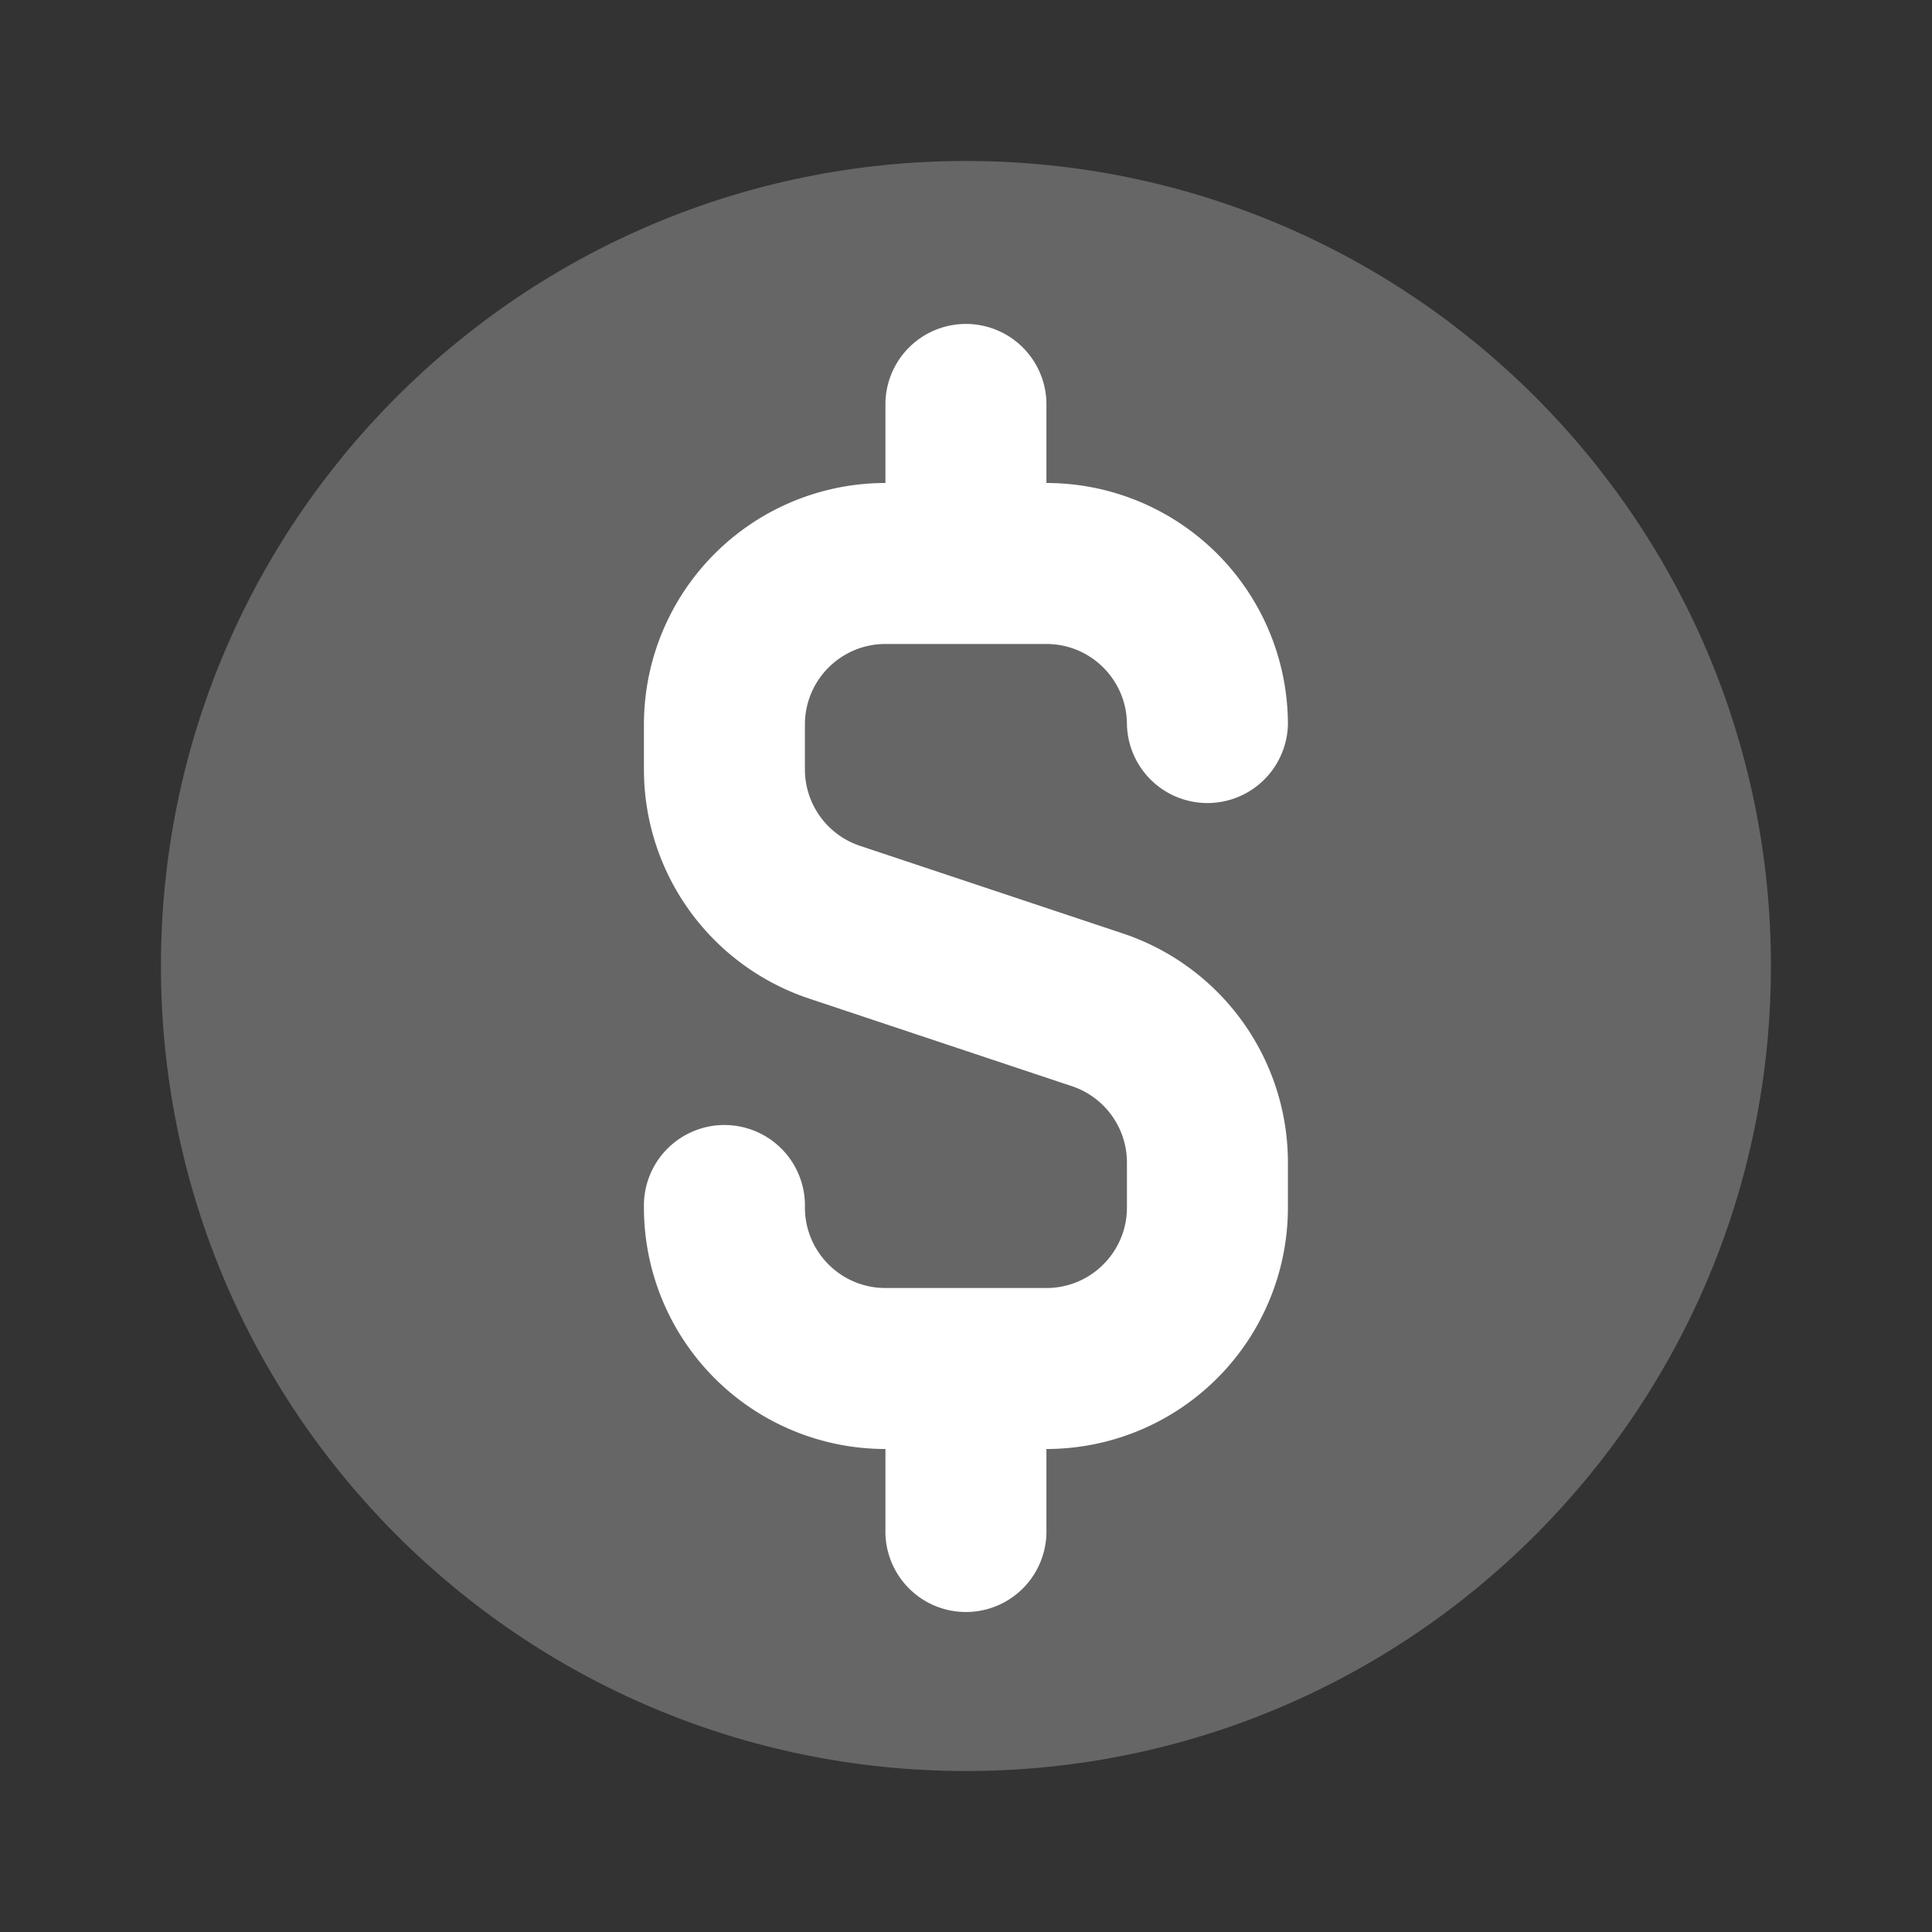
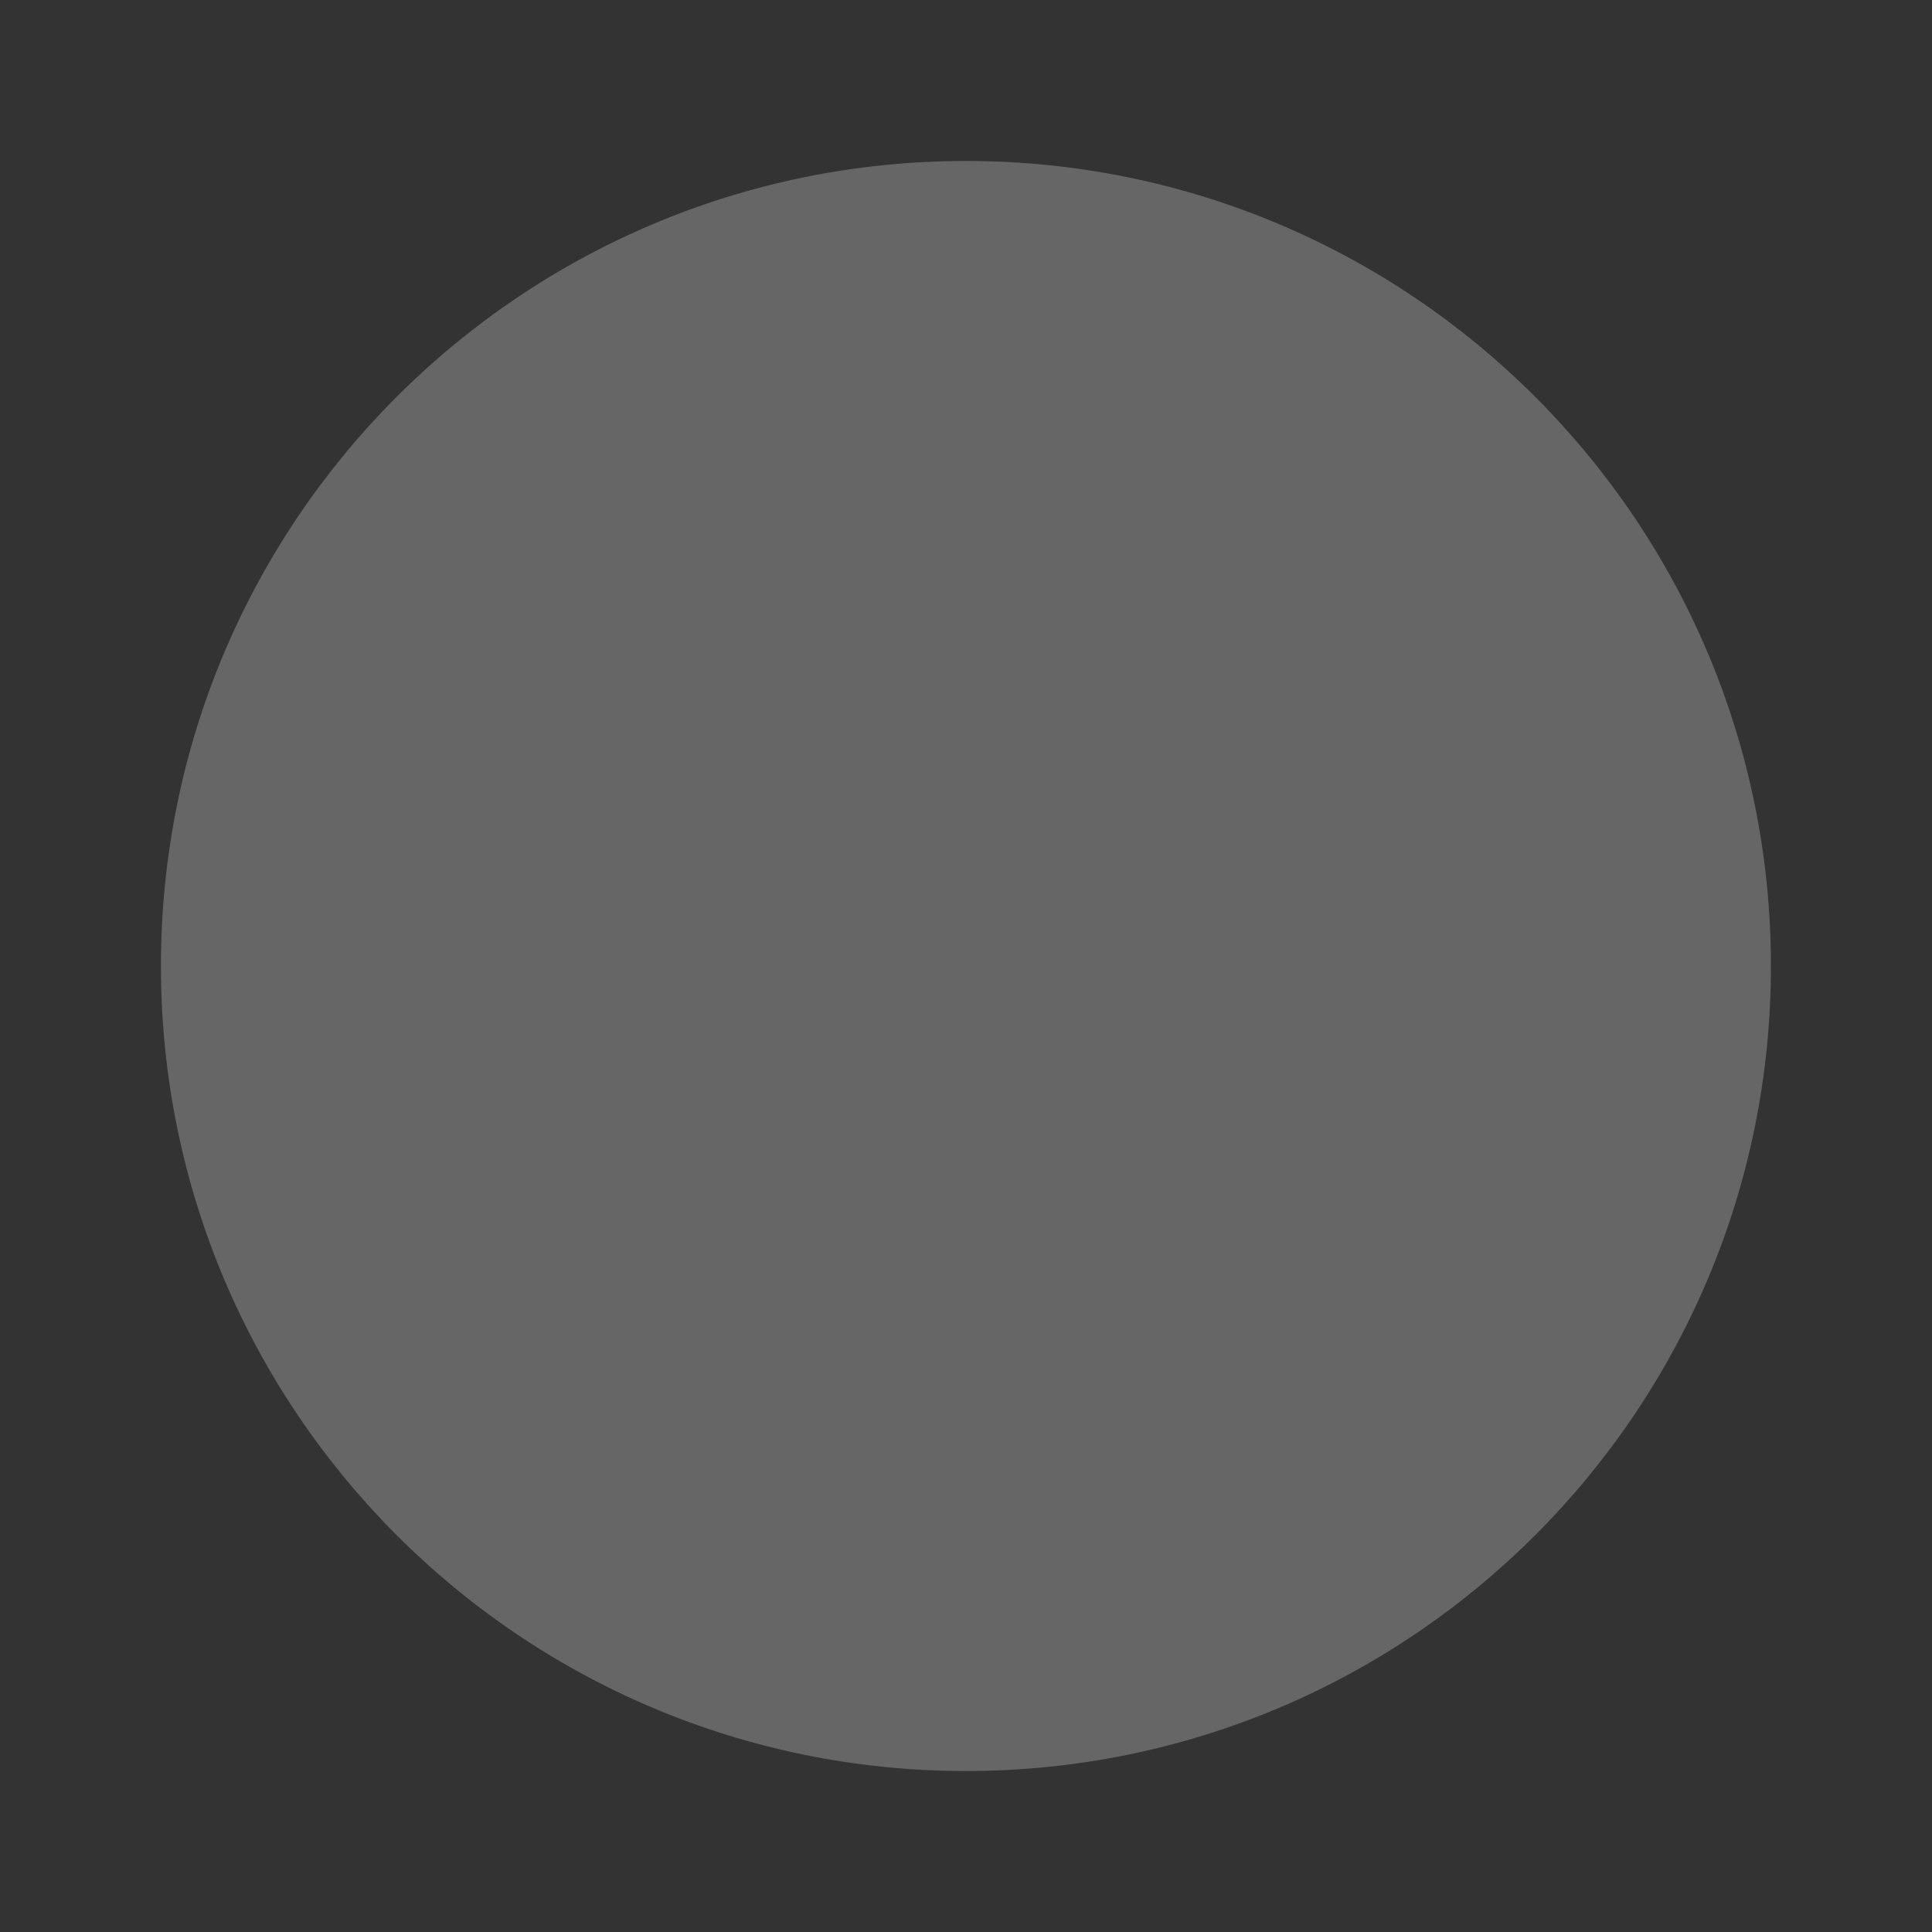
<svg xmlns="http://www.w3.org/2000/svg" fill="none" height="40" width="40">
  <rect width="100%" height="100%" fill="#333333" stroke="none" />
  <path d="M36.665 20c0 9.205-7.462 16.667-16.666 16.667-9.205 0-16.667-7.462-16.667-16.667 0-9.205 7.462-16.667 16.667-16.667 9.204 0 16.666 7.462 16.666 16.667Z" fill="#fff" opacity=".25" />
-   <path clip-rule="evenodd" d="M18.332 8.333a1.667 1.667 0 0 1 3.333 0V10a5 5 0 0 1 5 5 1.667 1.667 0 0 1-3.333 0c0-.92-.746-1.667-1.667-1.667h-3.333c-.92 0-1.667.746-1.667 1.667v.93c0 .718.46 1.355 1.14 1.582l5.442 1.814a5 5 0 0 1 3.418 4.743V25a5 5 0 0 1-5 5v1.667a1.667 1.667 0 1 1-3.333 0V30a5 5 0 0 1-5-5 1.667 1.667 0 1 1 3.333 0c0 .92.747 1.667 1.667 1.667h3.333c.92 0 1.667-.747 1.667-1.667v-.93c0-.718-.459-1.355-1.14-1.582l-5.441-1.814a5 5 0 0 1-3.419-4.743V15a5 5 0 0 1 5-5V8.333Z" fill="#fff" fill-rule="evenodd" />
</svg>